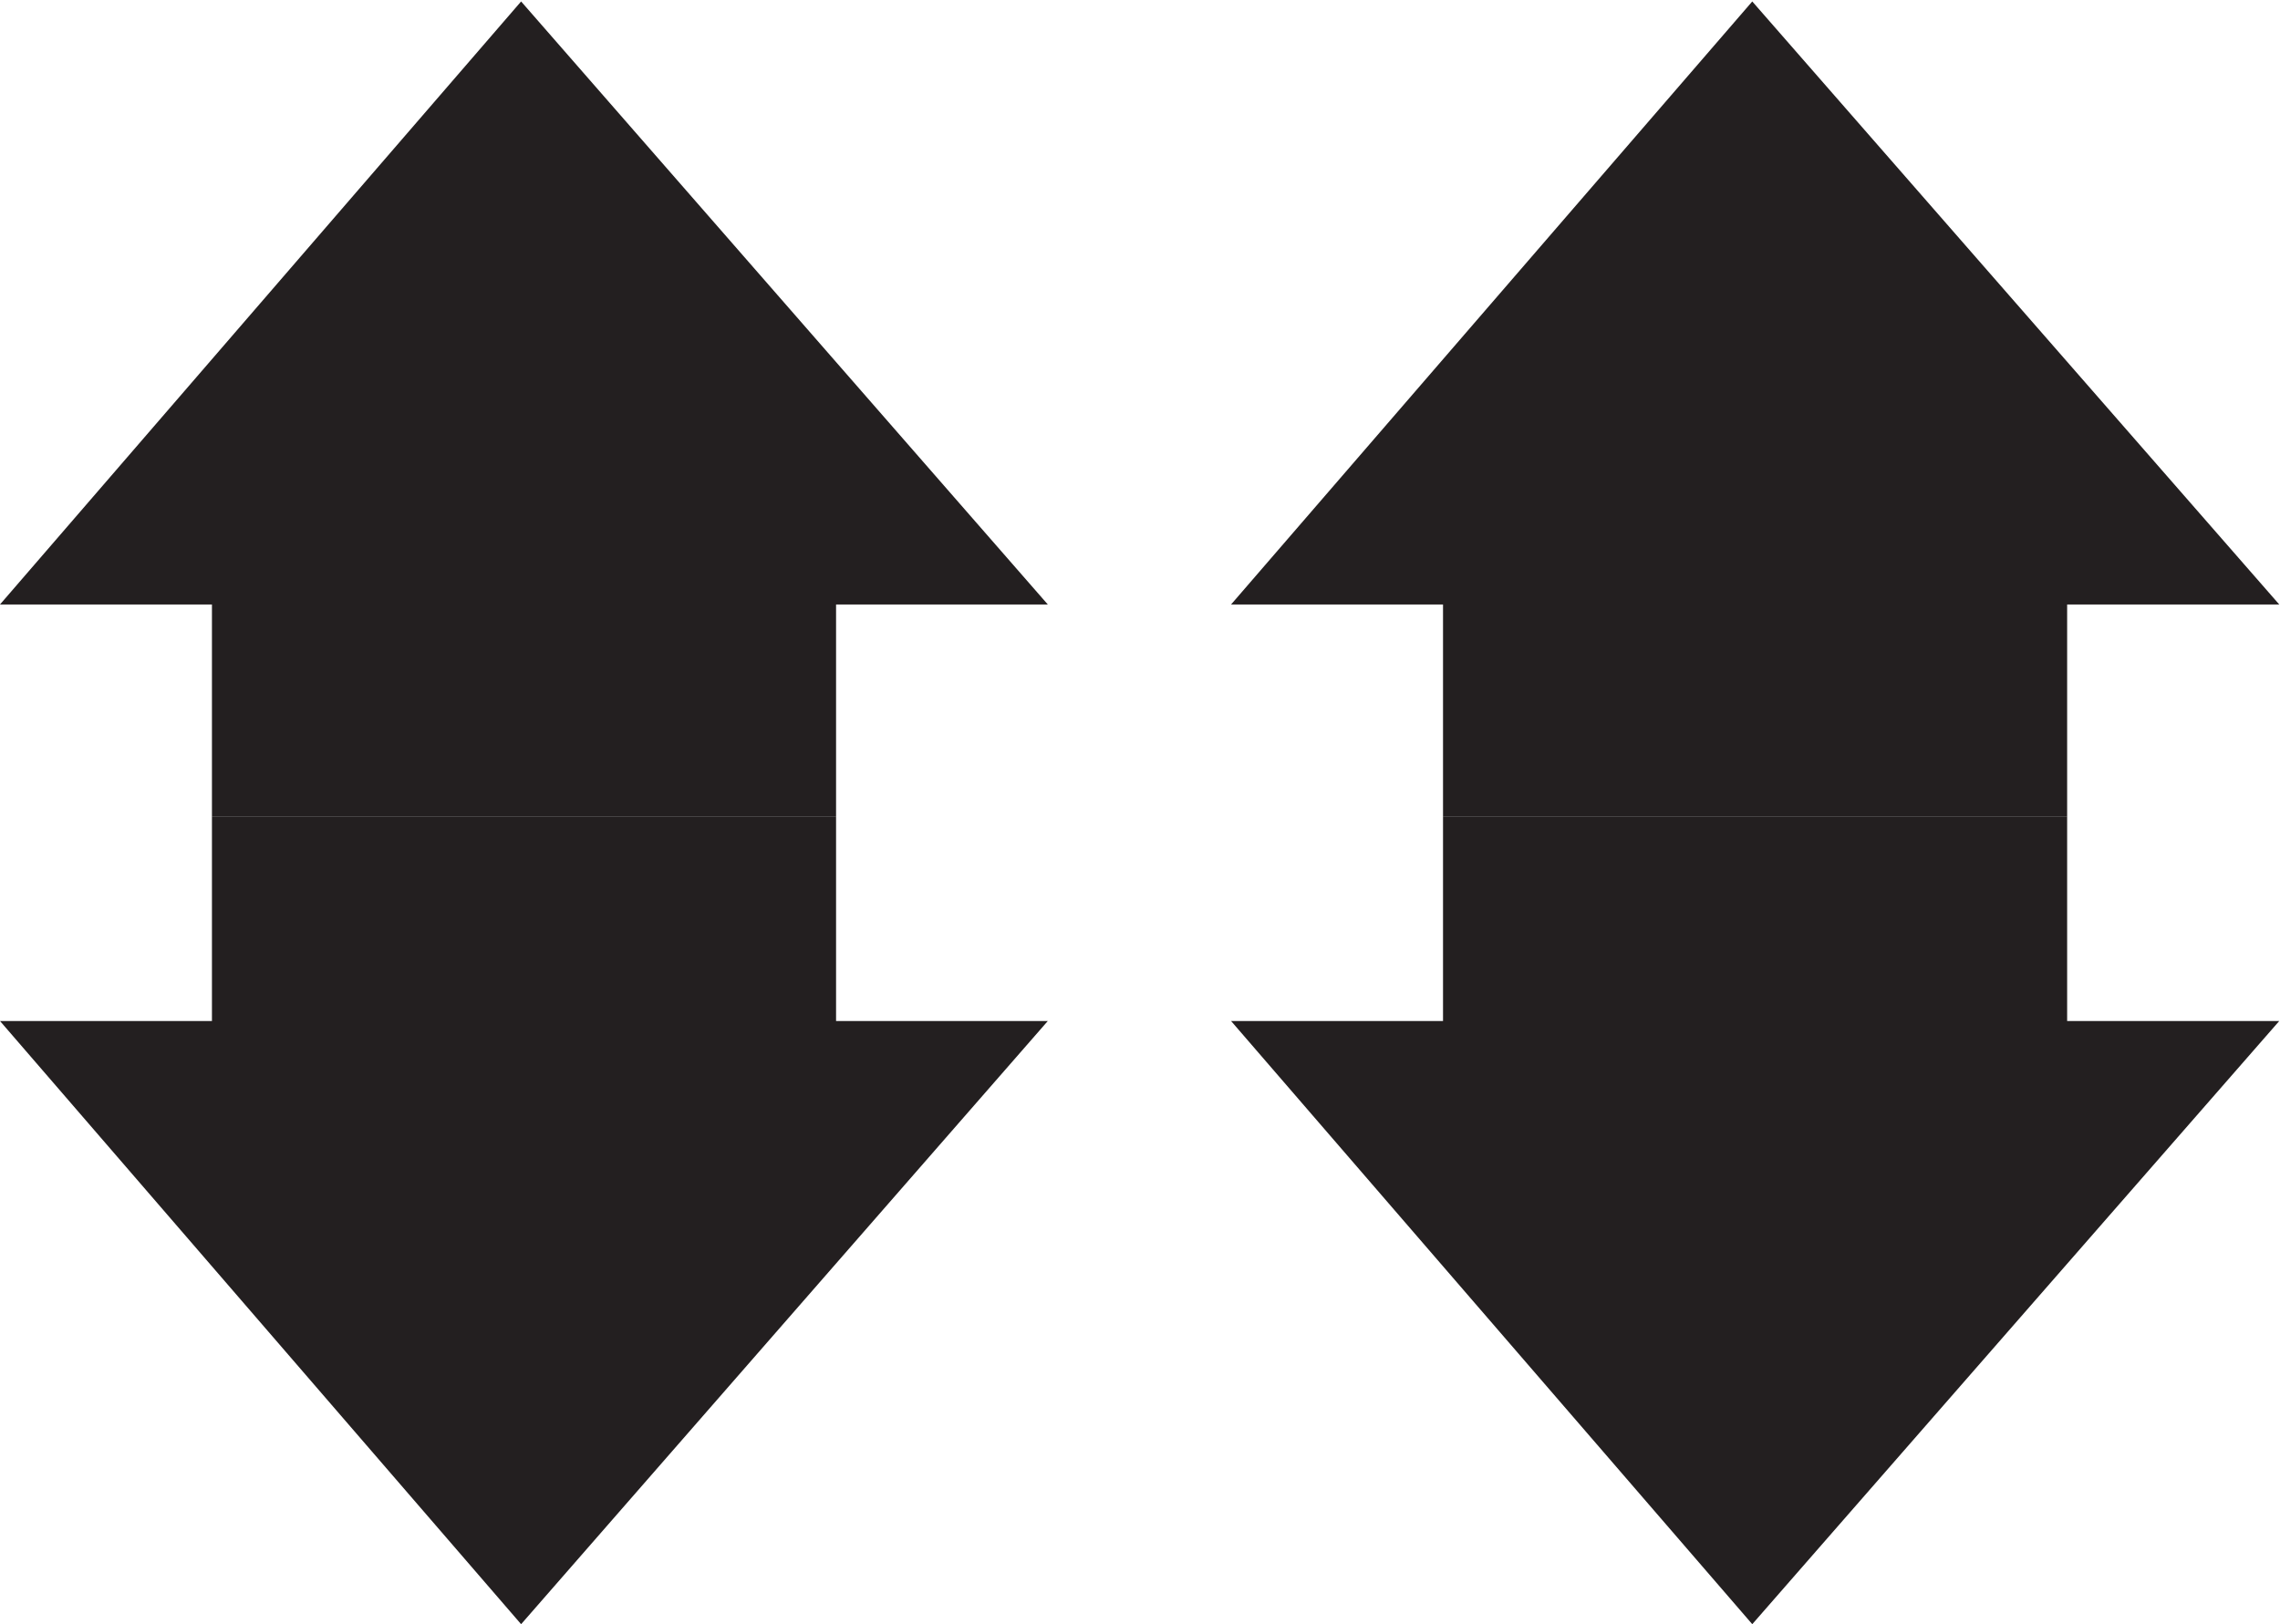
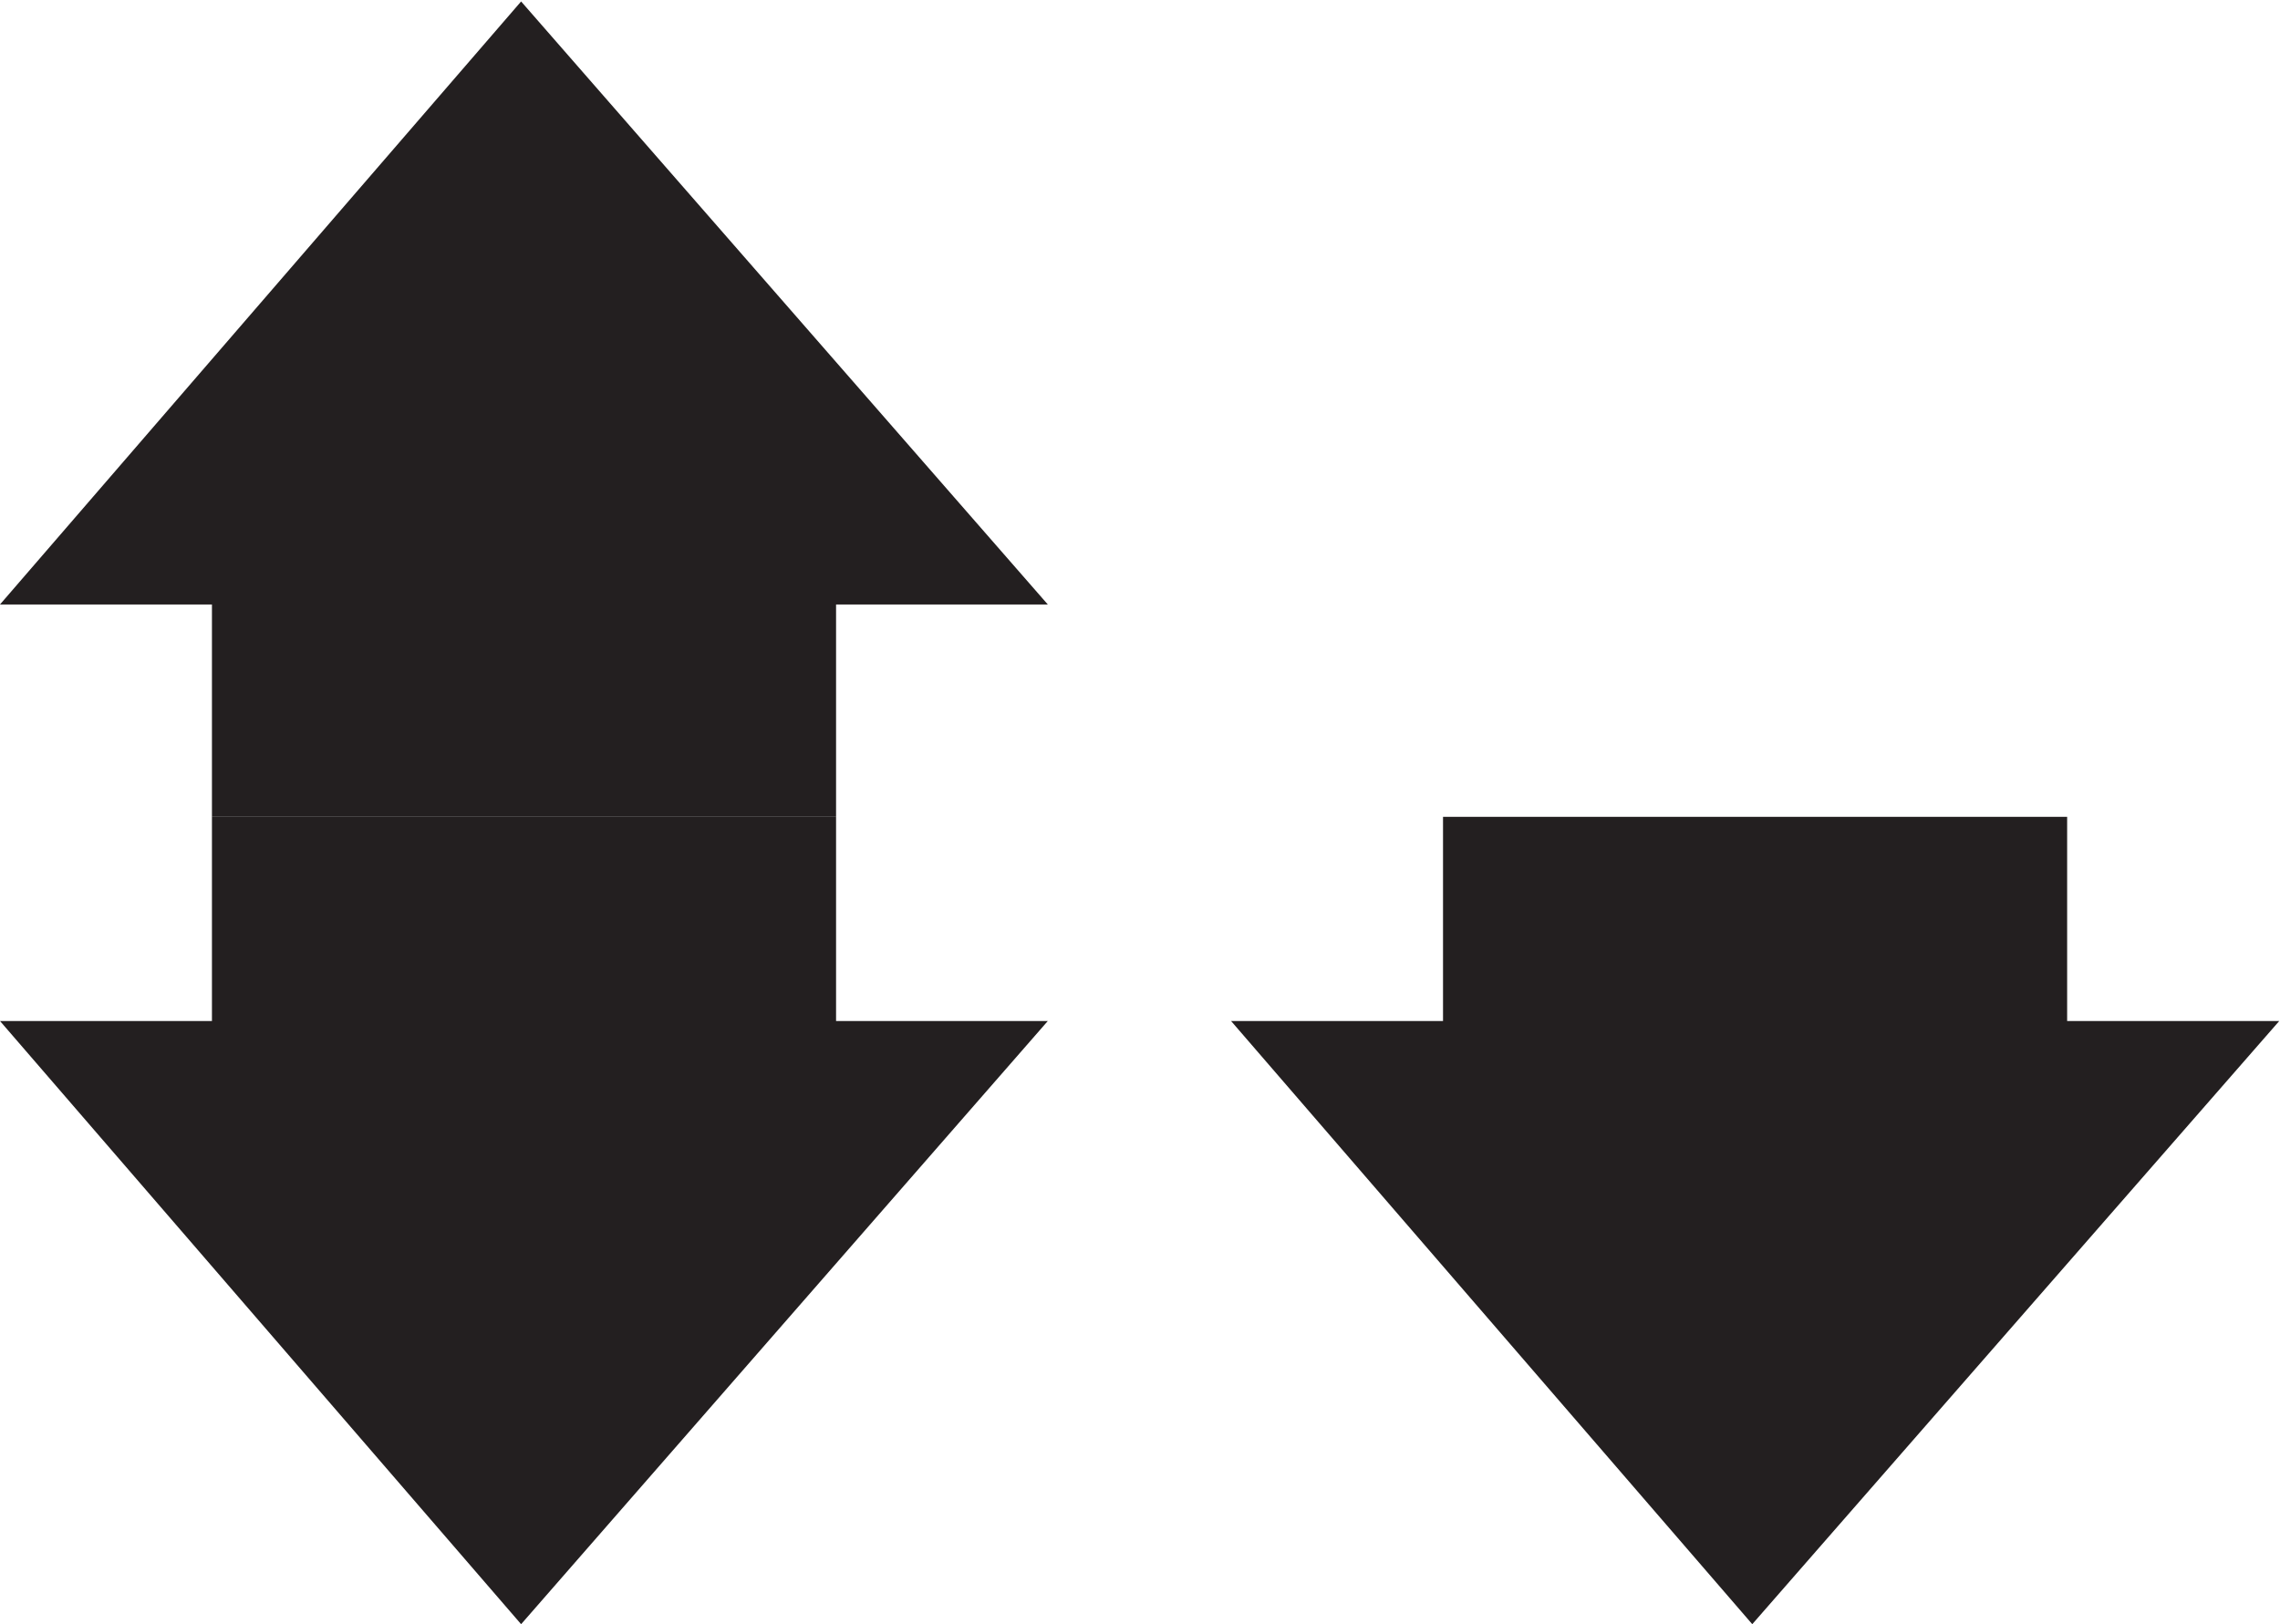
<svg xmlns="http://www.w3.org/2000/svg" xmlns:ns1="http://sodipodi.sourceforge.net/DTD/sodipodi-0.dtd" xmlns:ns2="http://www.inkscape.org/namespaces/inkscape" version="1.1" id="svg2" xml:space="preserve" width="15.533" height="11.067" viewBox="0 0 15.533 11.067" ns1:docname="secured..eps">
  <defs id="defs6" />
  <ns1:namedview pagecolor="#ffffff" bordercolor="#666666" borderopacity="1" objecttolerance="10" gridtolerance="10" guidetolerance="10" ns2:pageopacity="0" ns2:pageshadow="2" ns2:window-width="640" ns2:window-height="480" id="namedview4" />
  <g id="g10" ns2:groupmode="layer" ns2:label="ink_ext_XXXXXX" transform="matrix(1.333,0,0,-1.333,0,11.067)">
    <g id="g12" transform="scale(0.1)">
      <path d="M 42.73,30.832 V 41.27 H 10.832 V 30.832 H 0 L 26.633,0 53.551,30.832 H 42.73" style="fill:#231f20;fill-opacity:1;fill-rule:nonzero;stroke:none" id="path14" />
-       <path d="M 42.73,52.125 V 41.27 H 10.832 V 52.125 H 0 L 26.633,82.949 53.551,52.125 H 42.73" style="fill:#231f20;fill-opacity:1;fill-rule:nonzero;stroke:none" id="path16" />
+       <path d="M 42.73,52.125 V 41.27 H 10.832 V 52.125 H 0 L 26.633,82.949 53.551,52.125 " style="fill:#231f20;fill-opacity:1;fill-rule:nonzero;stroke:none" id="path16" />
      <path d="M 105.648,30.832 V 41.27 H 73.75 V 30.832 H 62.918 L 89.555,0 116.488,30.832 h -10.84" style="fill:#231f20;fill-opacity:1;fill-rule:nonzero;stroke:none" id="path18" />
-       <path d="M 105.648,52.125 V 41.27 H 73.75 V 52.125 H 62.918 L 89.555,82.949 116.488,52.125 h -10.84" style="fill:#231f20;fill-opacity:1;fill-rule:nonzero;stroke:none" id="path20" />
    </g>
  </g>
</svg>